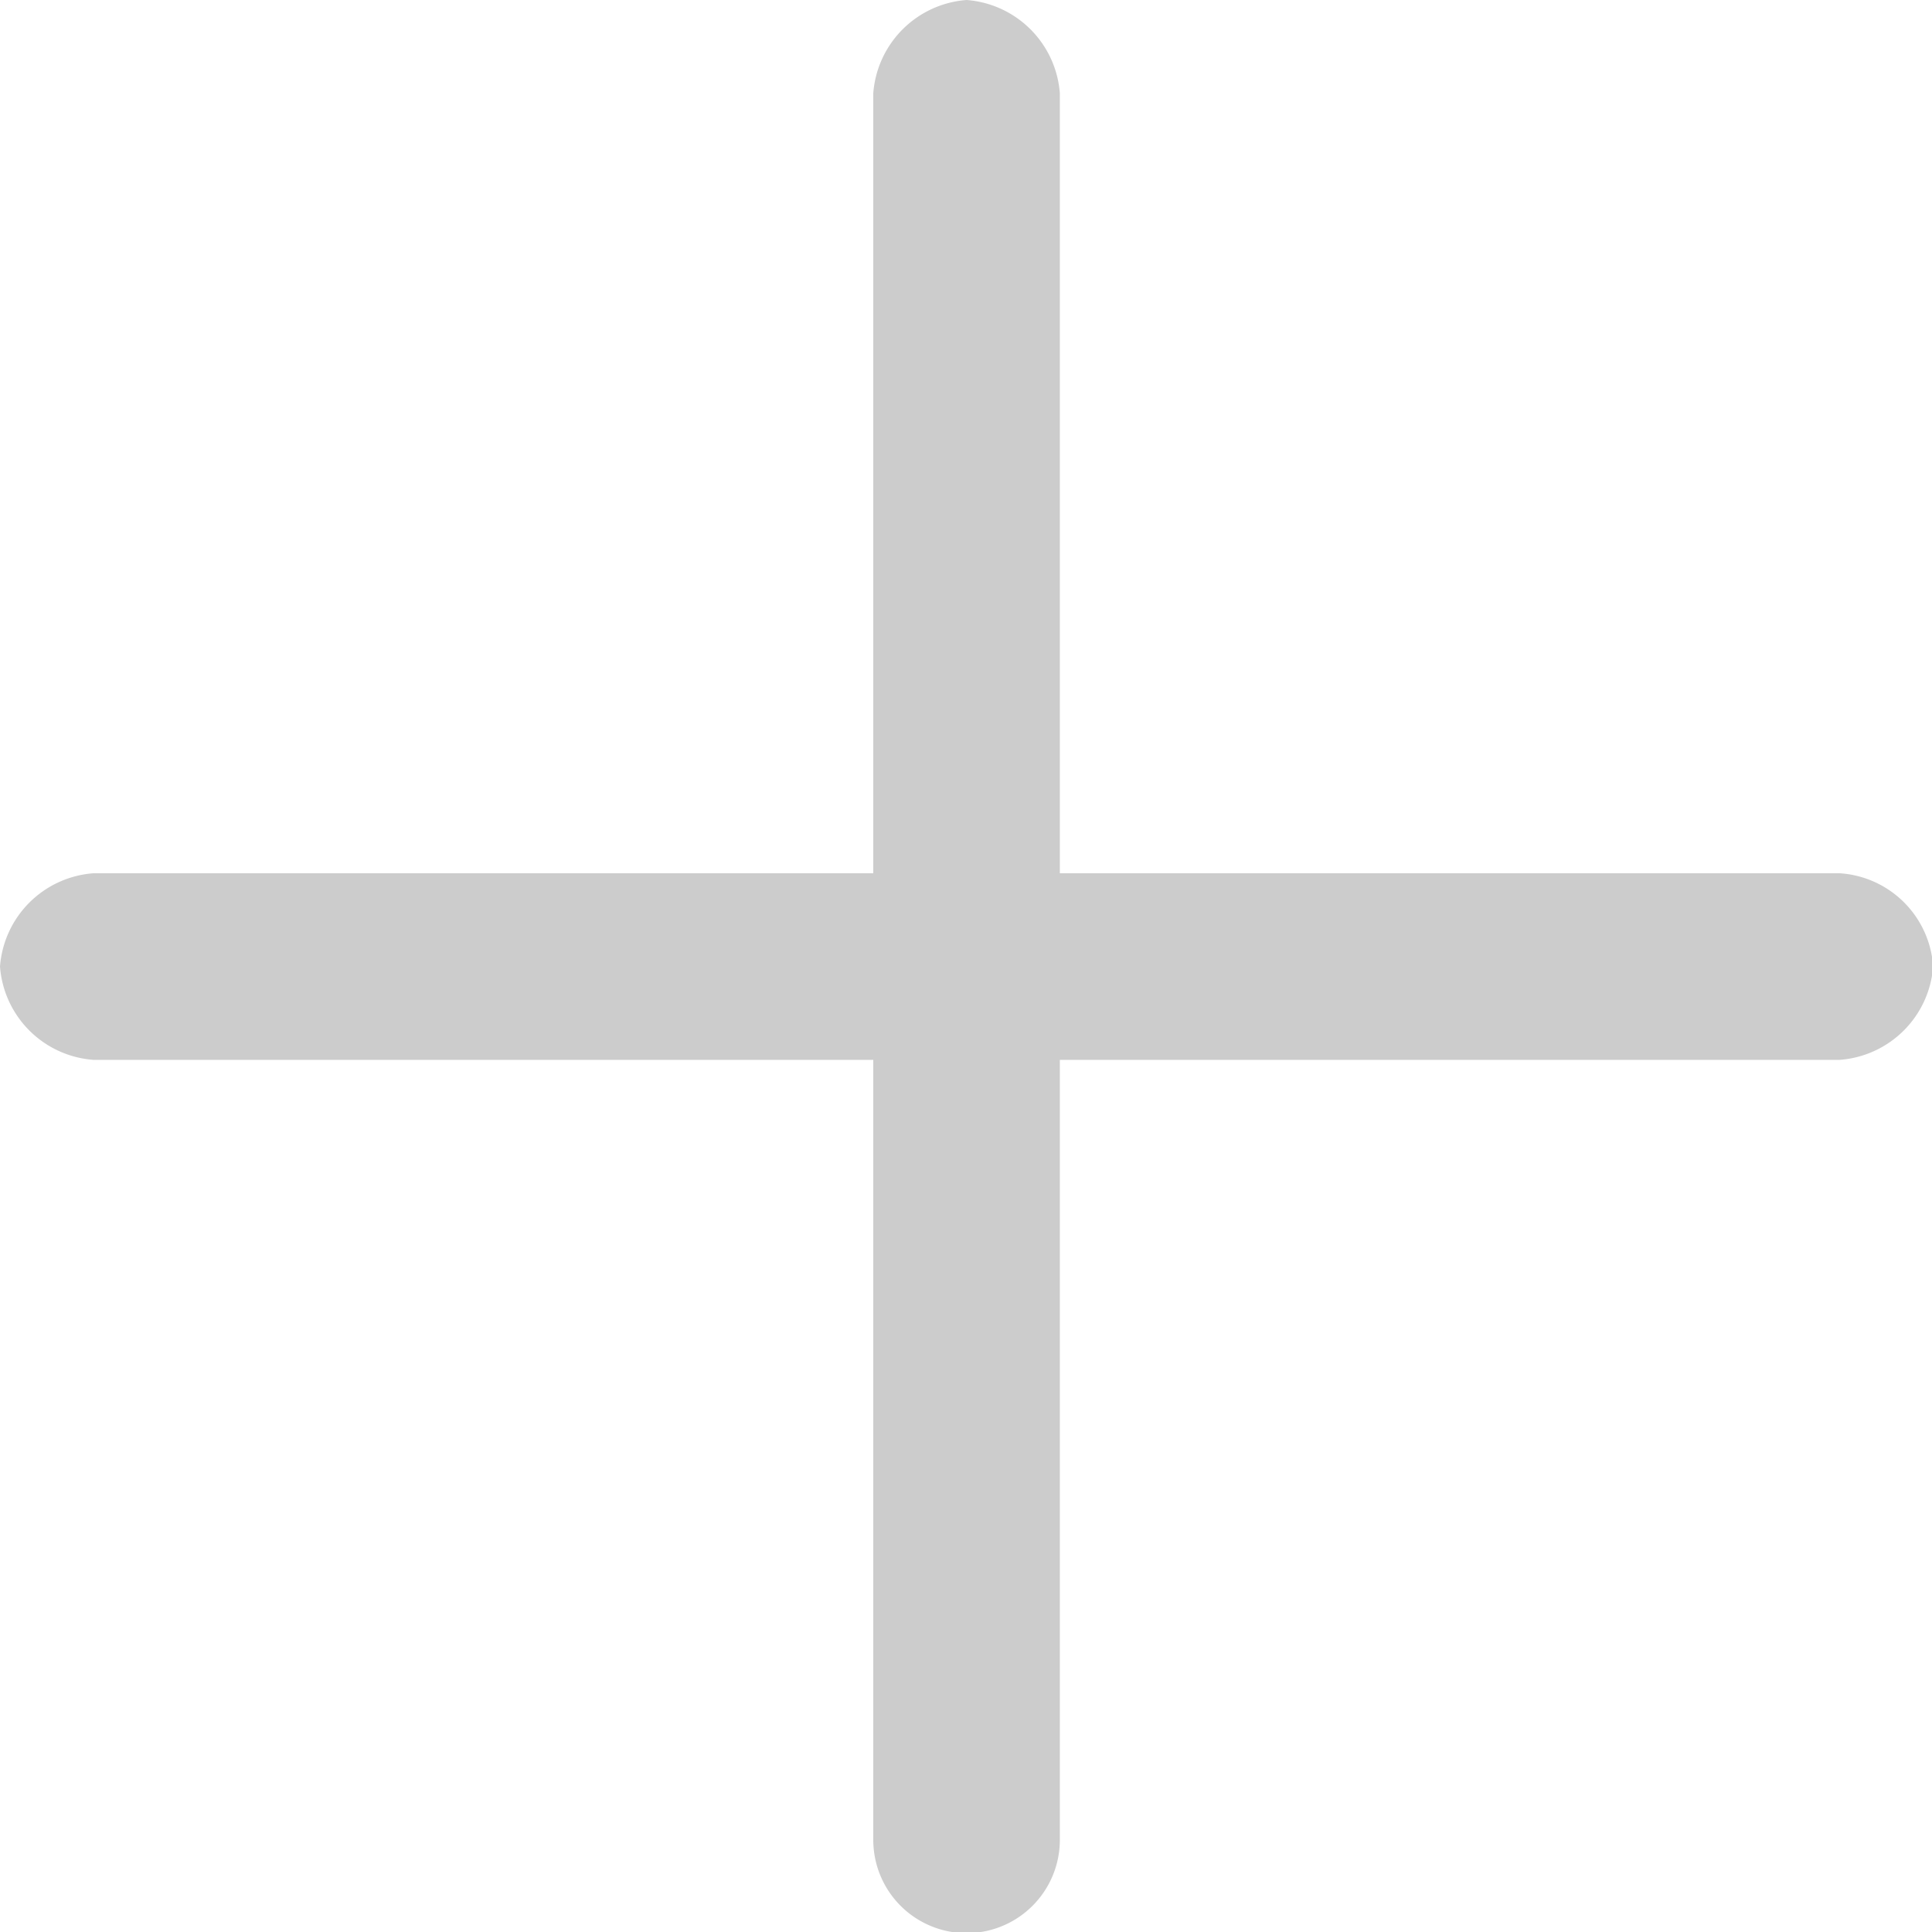
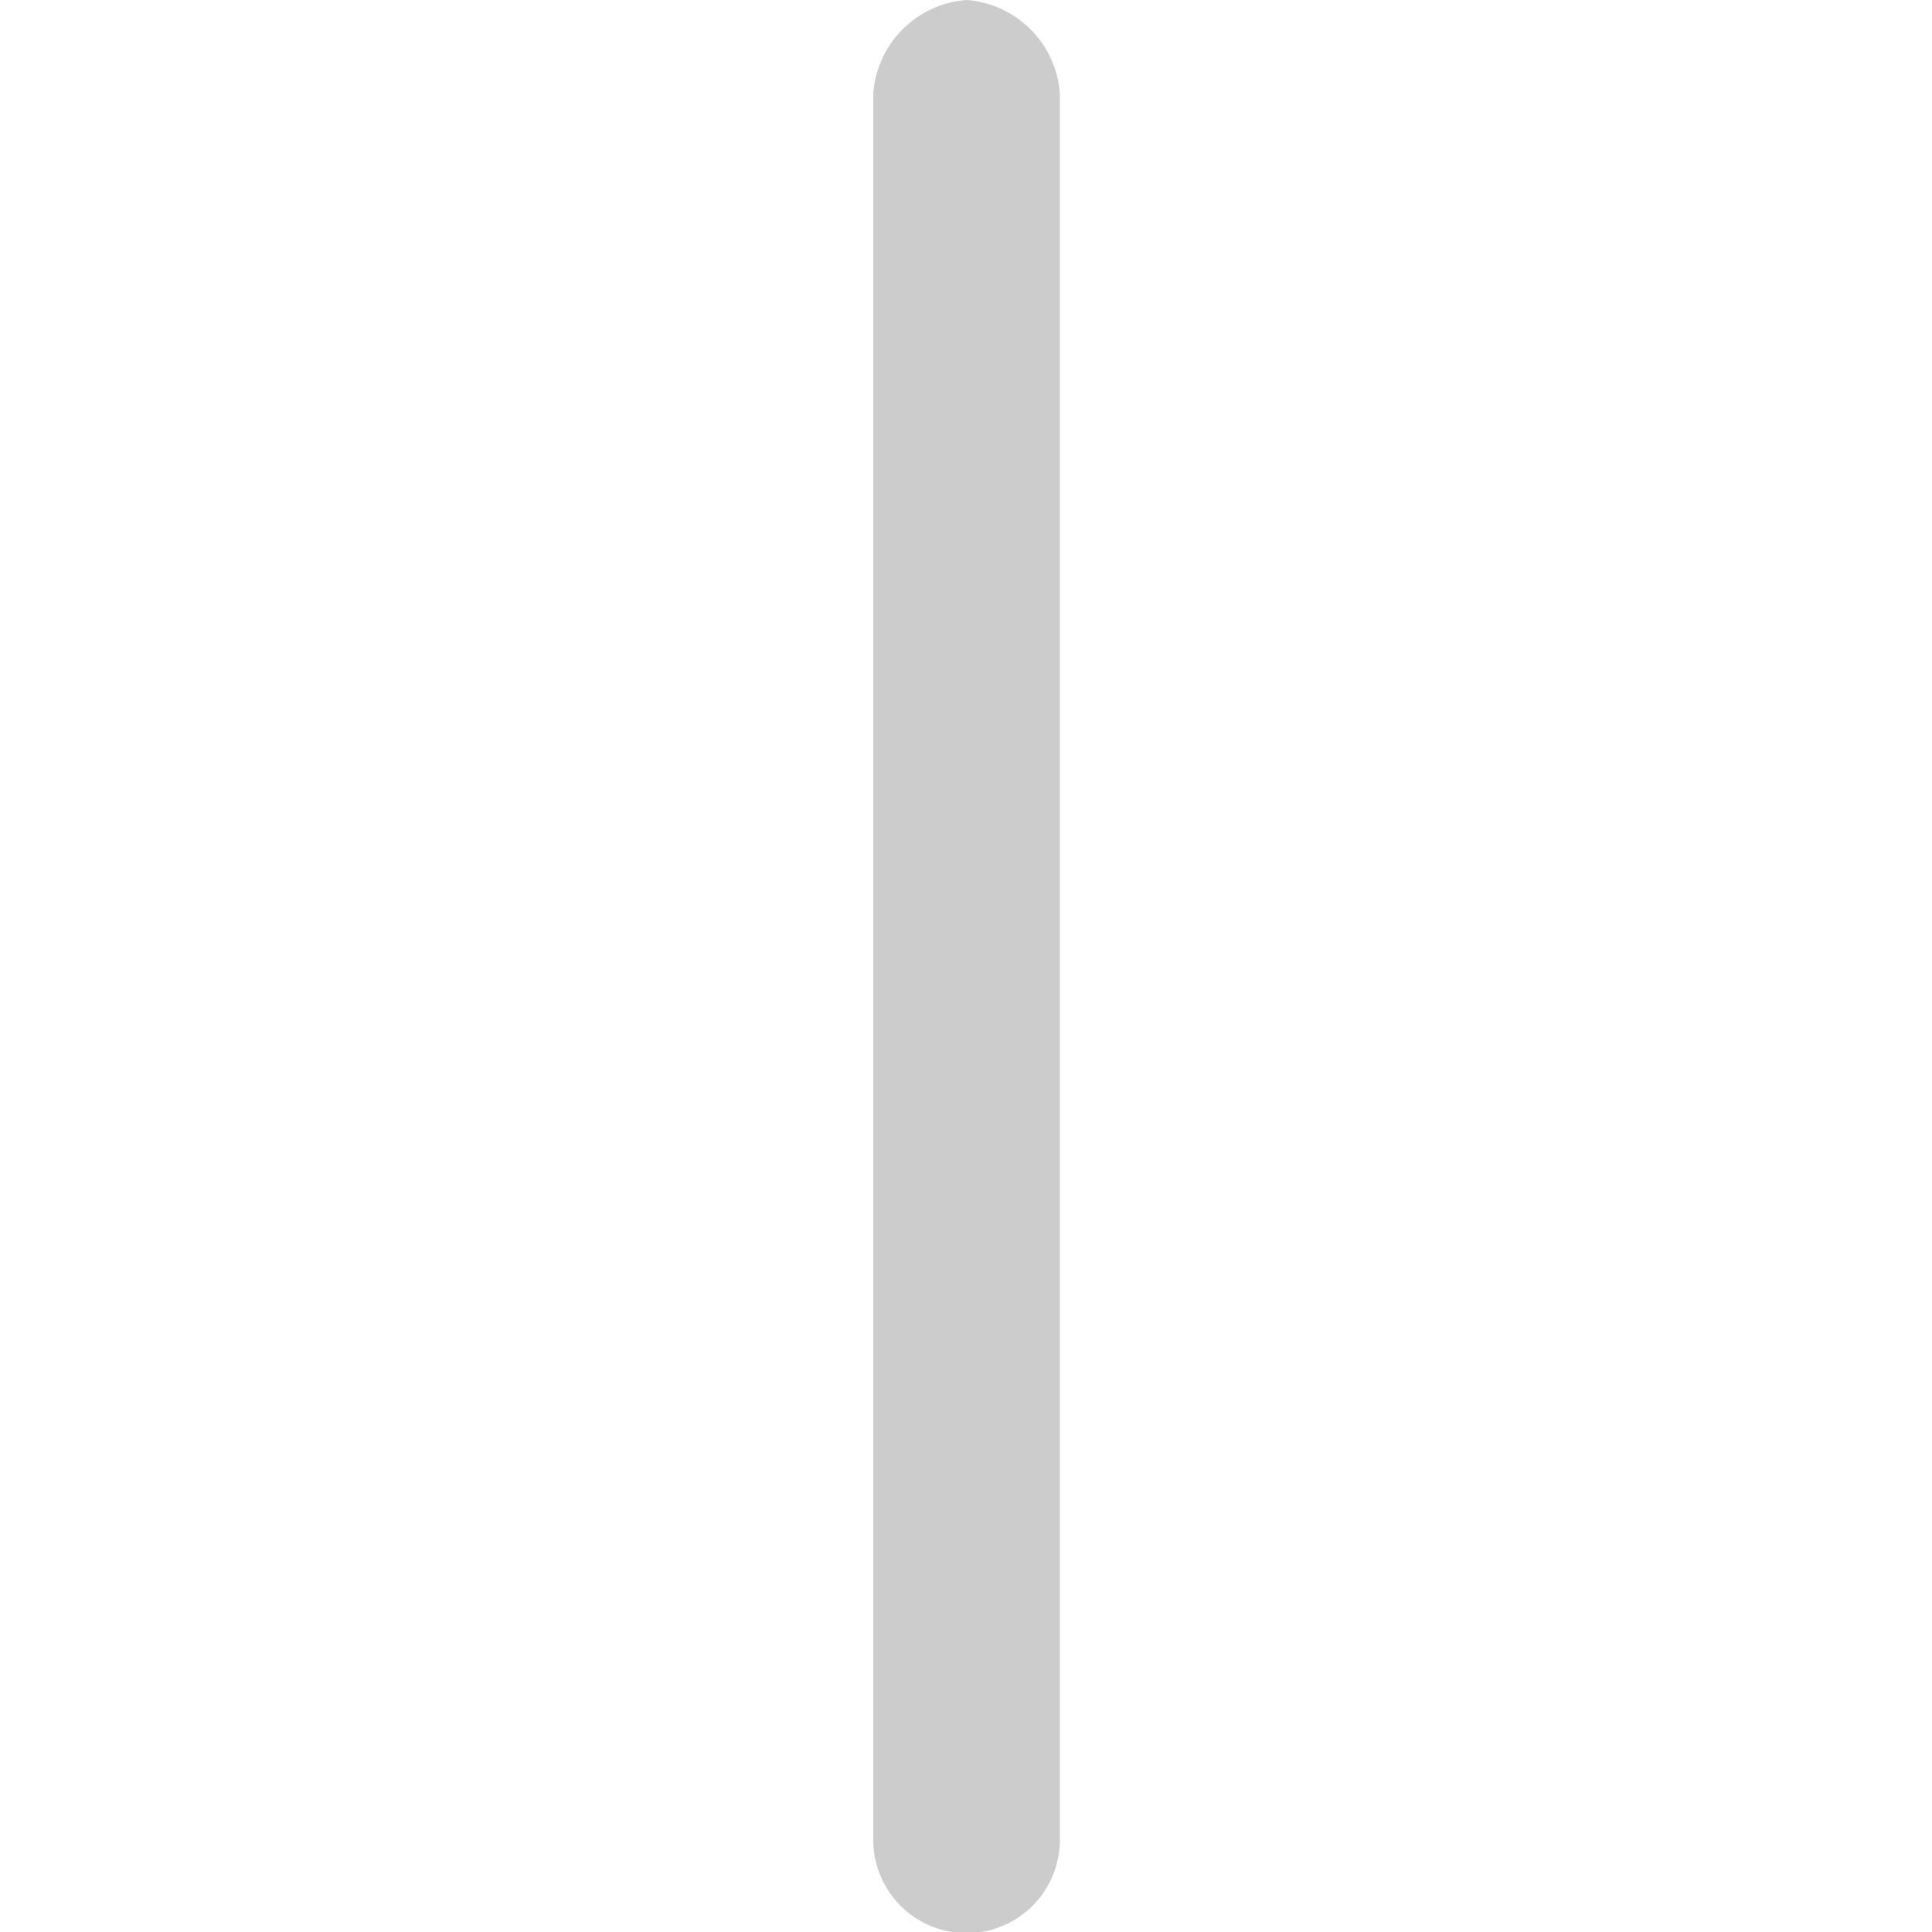
<svg xmlns="http://www.w3.org/2000/svg" id="Layer_1" data-name="Layer 1" viewBox="0 0 17.19 17.19">
  <defs>
    <style>.cls-1{fill:#ccc;}</style>
  </defs>
  <path class="cls-1" d="M7.77.83V16.37a.83.83,0,0,0,1.66,0V.83A.9.9,0,0,0,8.6,0a.9.9,0,0,0-.83.83V16.37a.83.83,0,0,0,1.66,0V.83A.9.9,0,0,0,8.6,0,.9.9,0,0,0,7.77.83Z" transform="translate(0 0)" />
-   <path class="cls-1" d="M16.37,7.77H.83A.9.9,0,0,0,0,8.6a.9.9,0,0,0,.83.83H16.37a.9.9,0,0,0,.83-.83.89.89,0,0,0-.83-.83H.83A.9.9,0,0,0,0,8.6a.9.9,0,0,0,.83.83H16.37a.9.9,0,0,0,.83-.83A.89.89,0,0,0,16.37,7.77Z" transform="translate(0 0)" />
</svg>